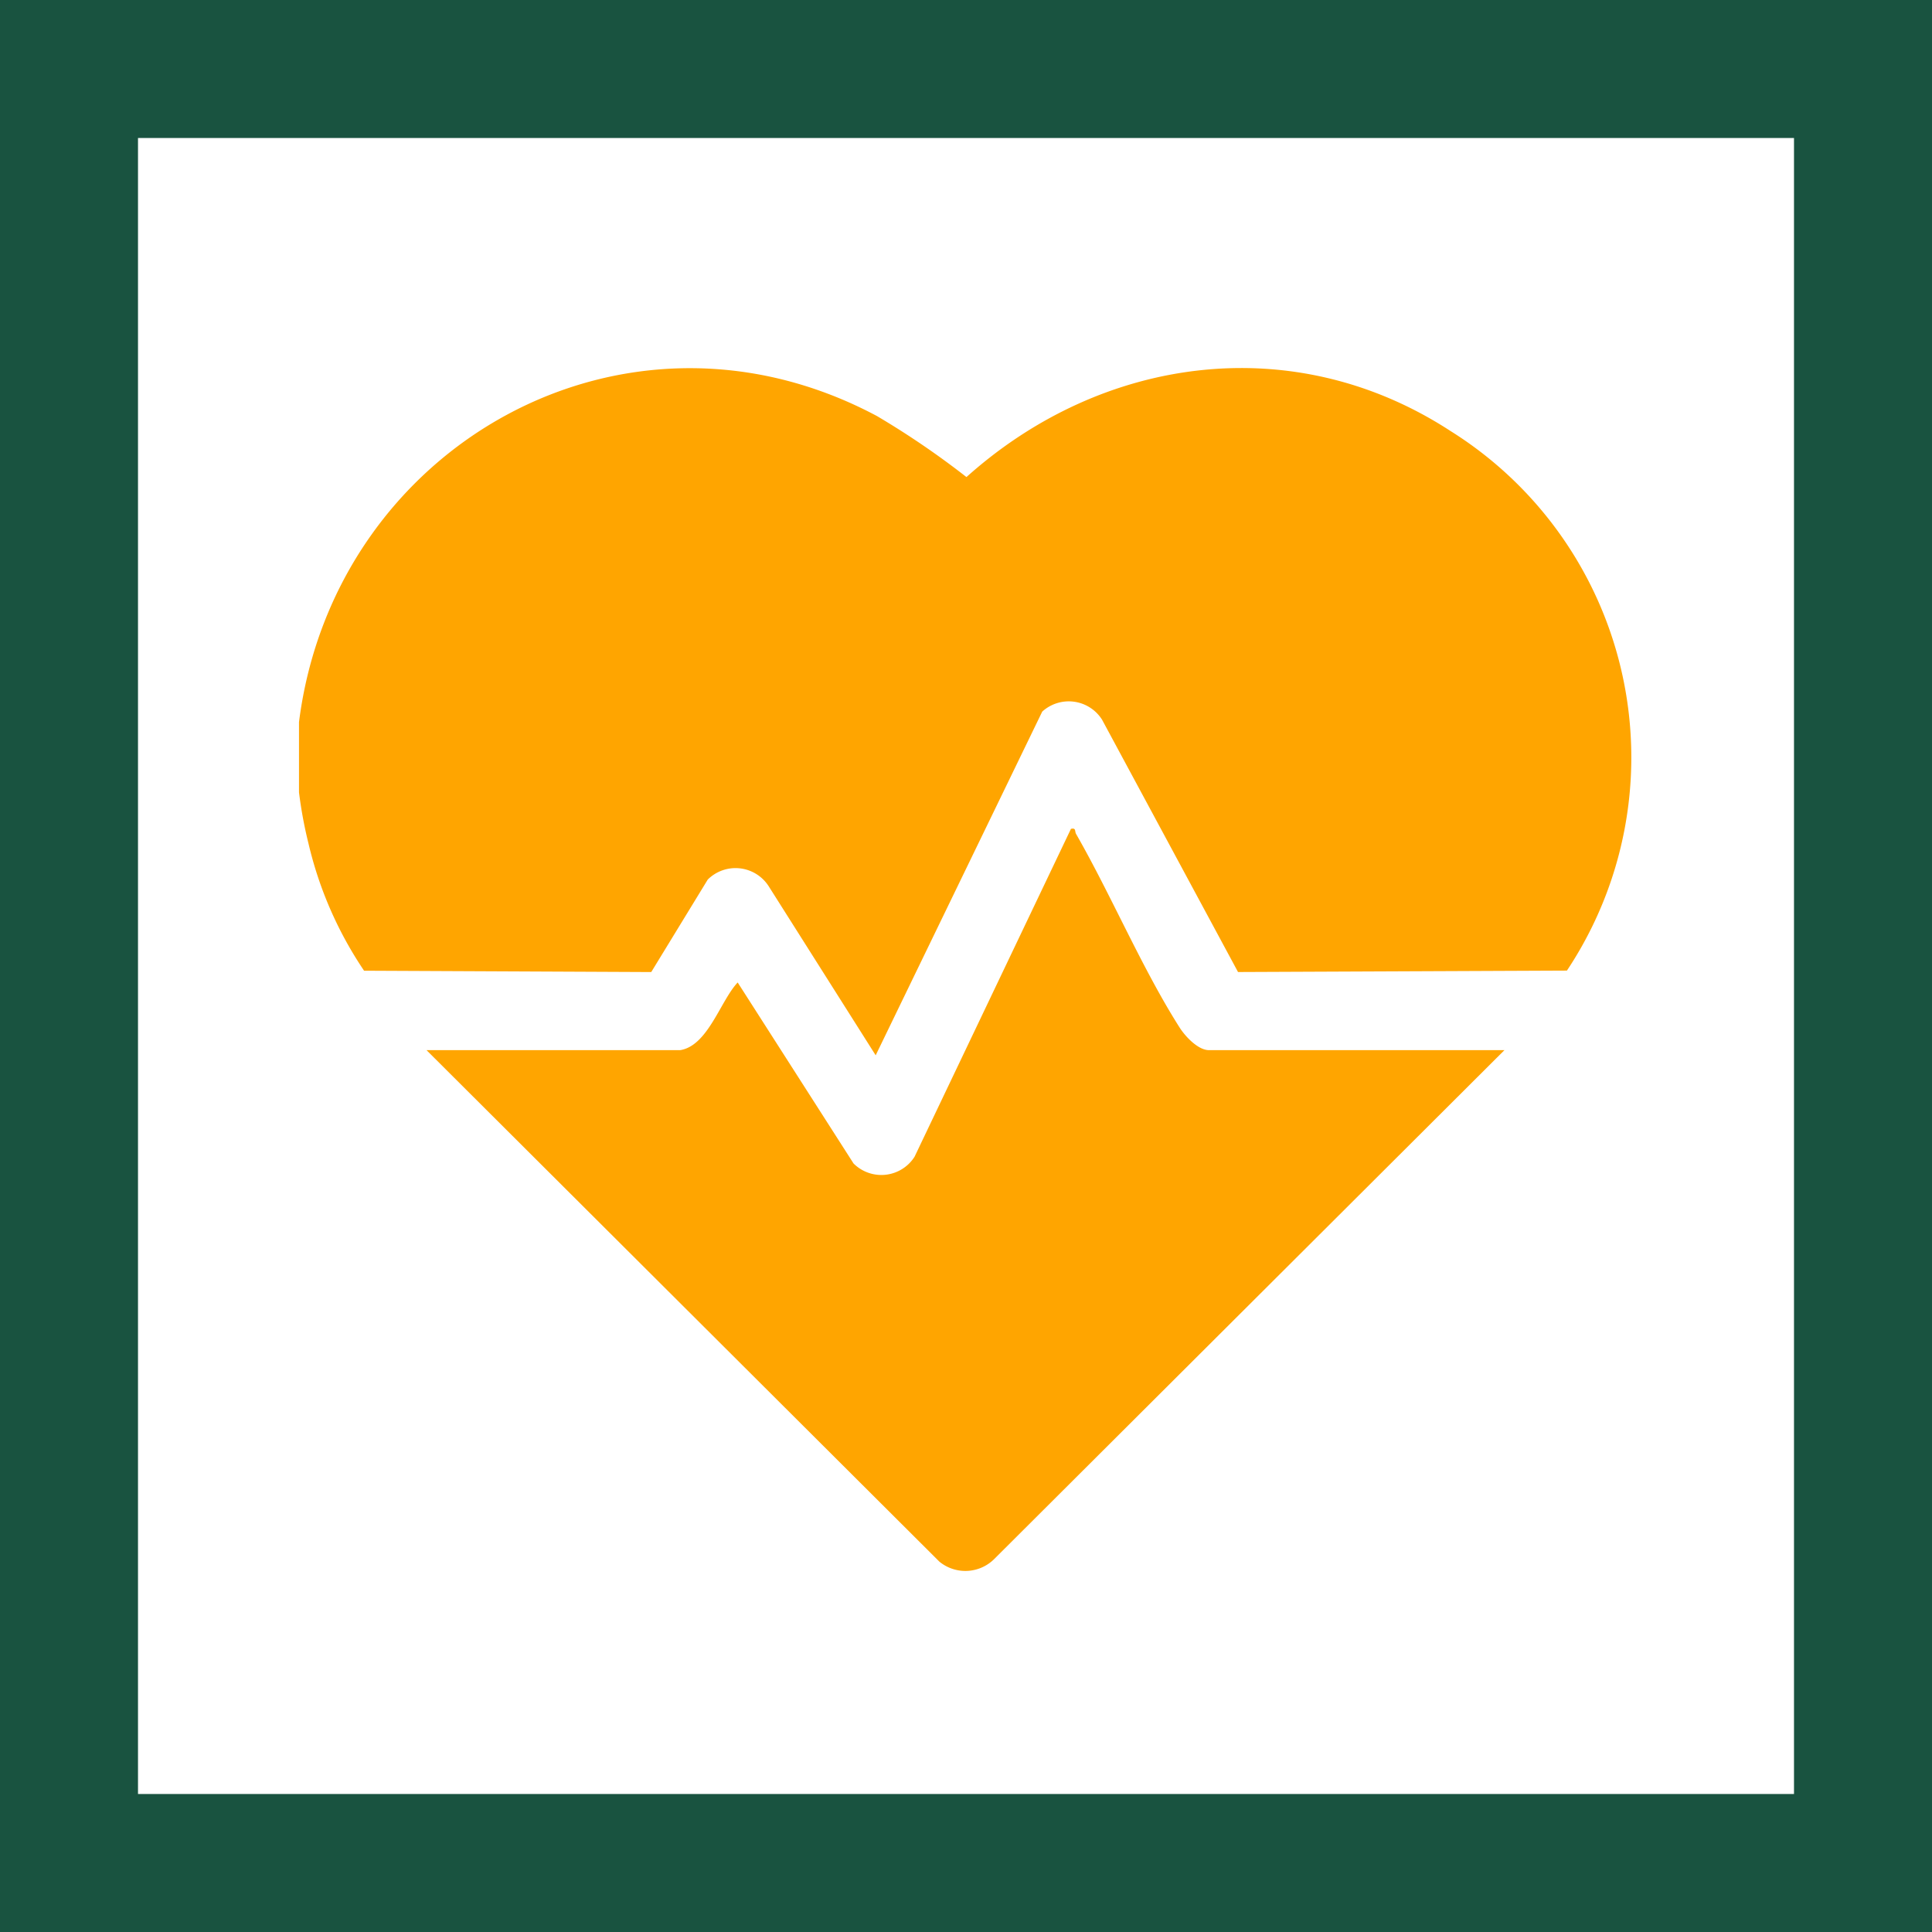
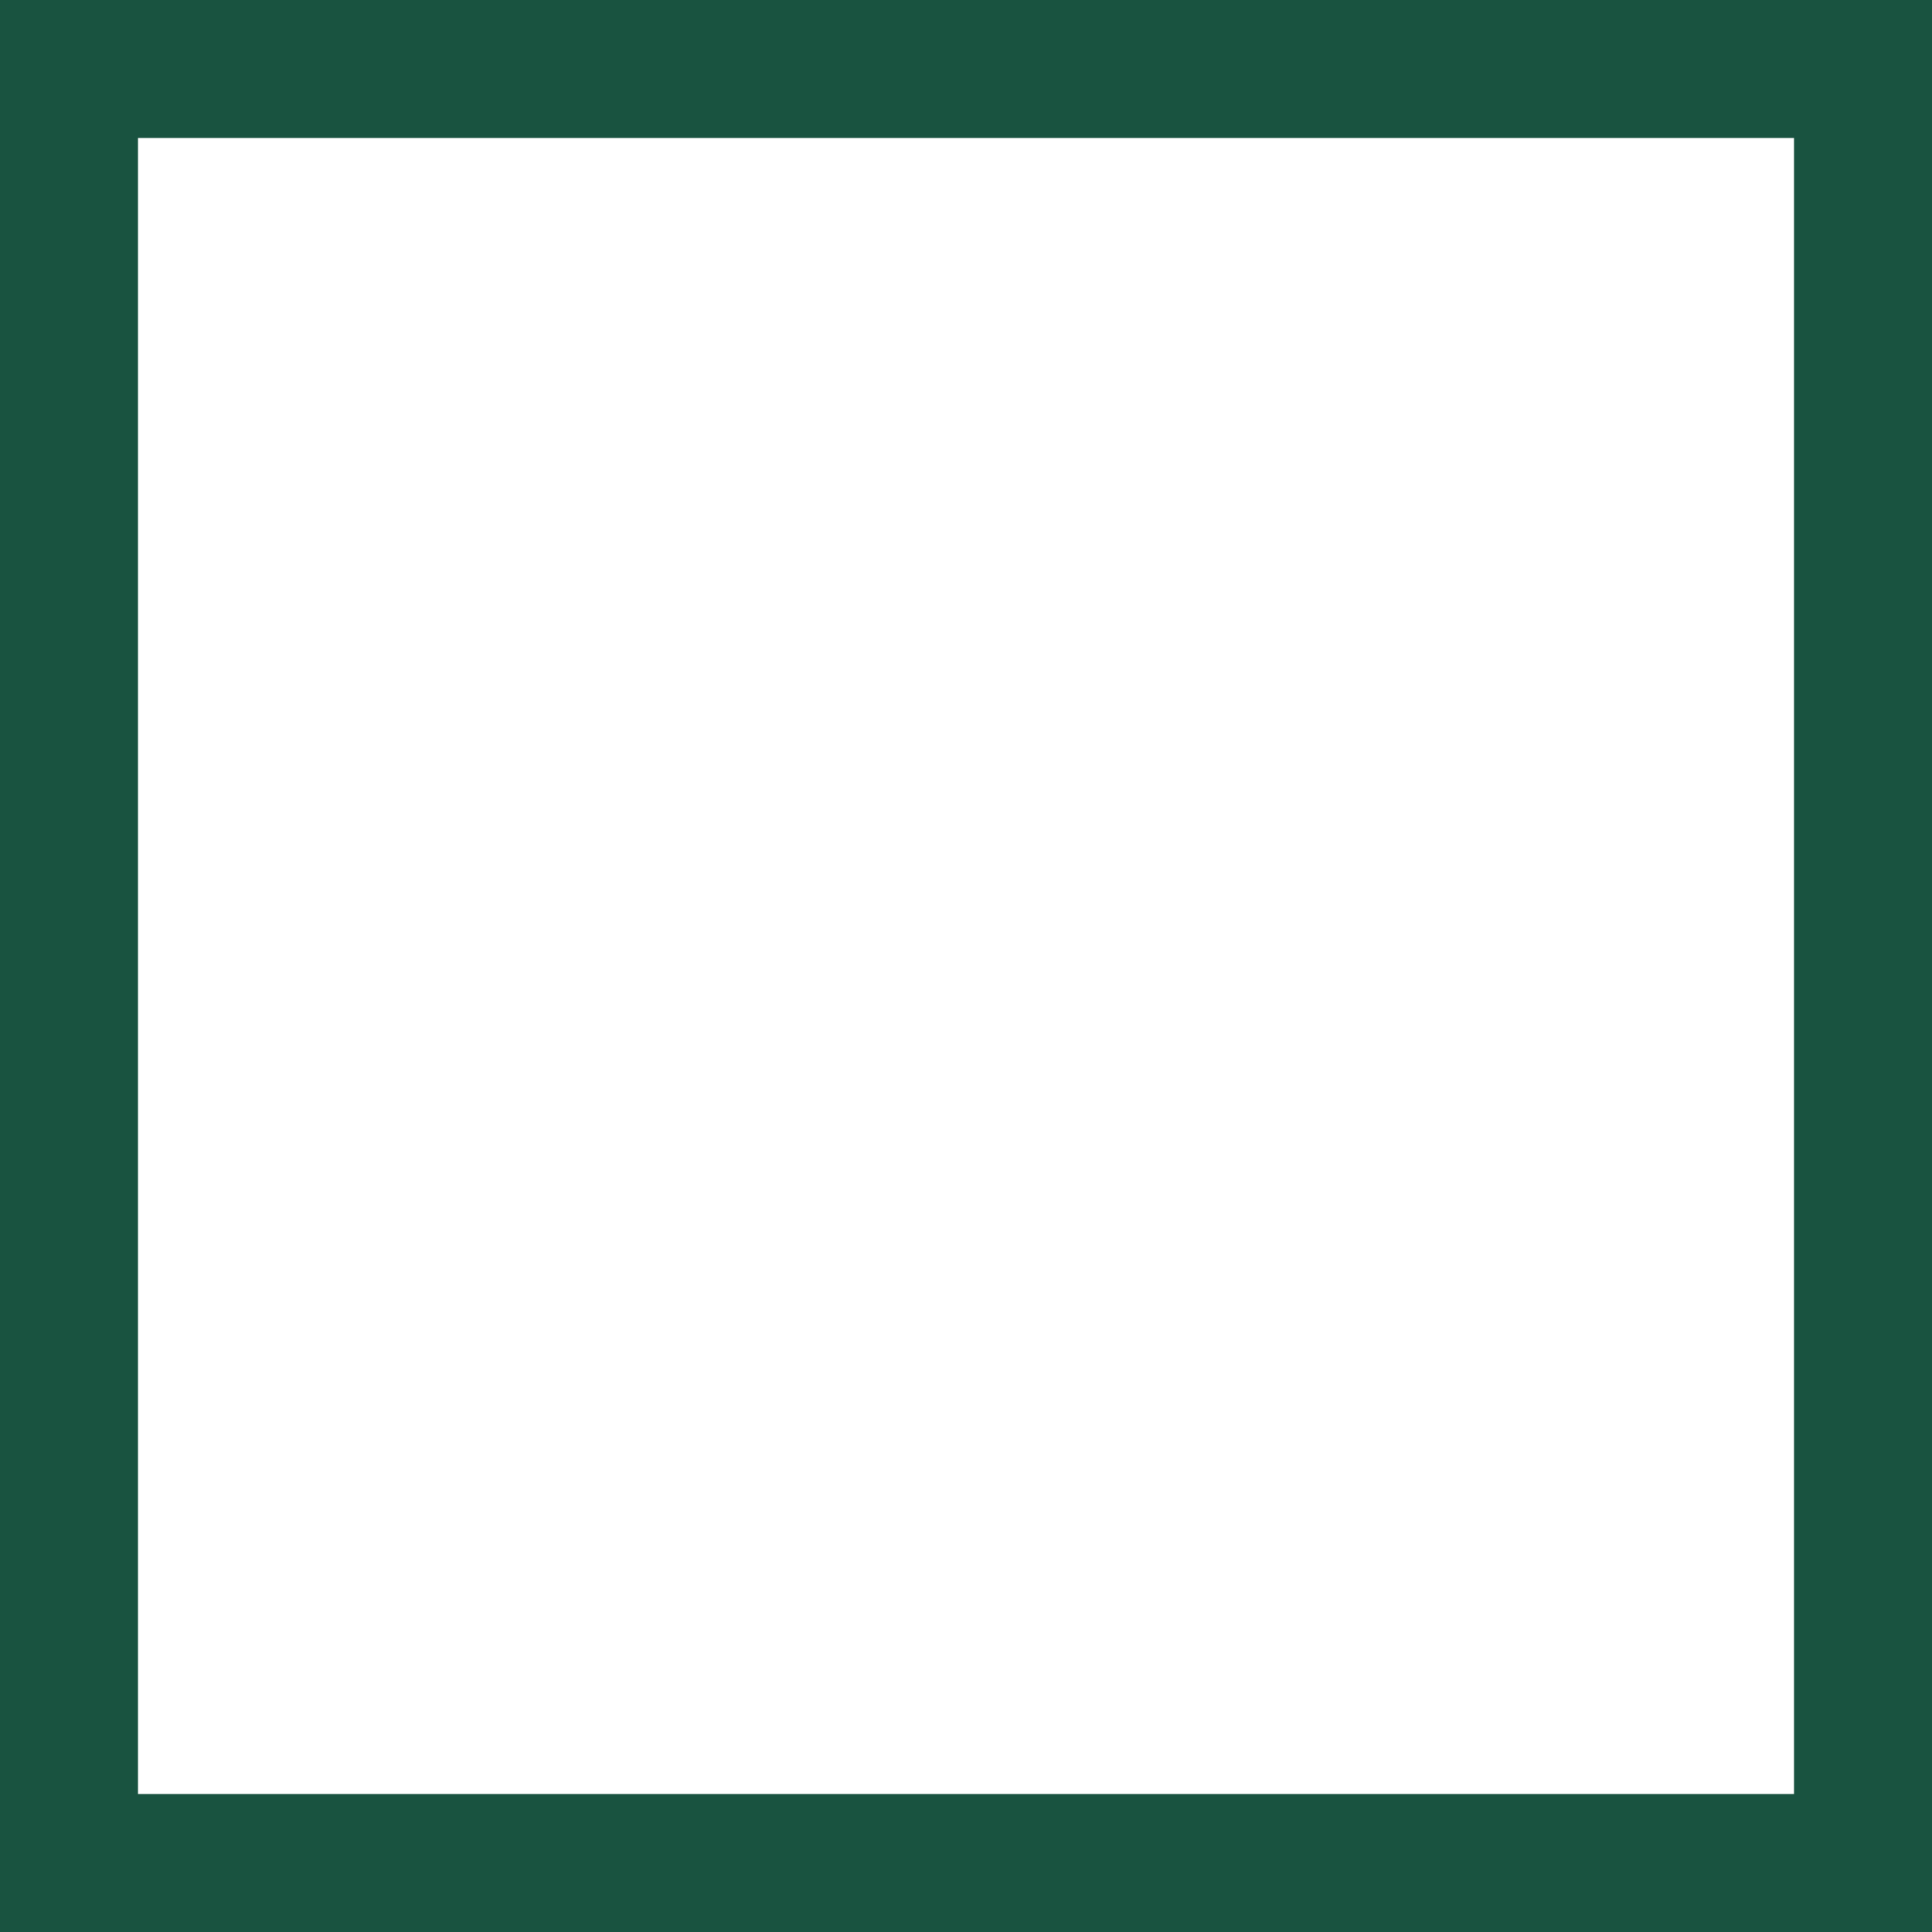
<svg xmlns="http://www.w3.org/2000/svg" width="84" height="84" viewBox="0 0 84 84">
  <defs>
    <clipPath id="clip-path">
-       <rect id="Rectangle_133" data-name="Rectangle 133" width="57.953" height="52.309" fill="orange" />
-     </clipPath>
+       </clipPath>
  </defs>
  <g id="Group_258" data-name="Group 258" transform="translate(-923 -1610)">
    <g id="Rectangle_79" data-name="Rectangle 79" transform="translate(923 1610)" fill="#fff" stroke="#195340" stroke-width="6">
      <rect width="84" height="84" stroke="none" />
      <rect x="3" y="3" width="78" height="78" fill="none" />
    </g>
    <g id="Group_230" data-name="Group 230" transform="translate(936 1626)">
      <g id="Group_229" data-name="Group 229" clip-path="url(#clip-path)">
        <path id="Path_209" data-name="Path 209" d="M0,15.394C1.523,3.388,14.154-3.769,25.132,2.091A36.488,36.488,0,0,1,29.02,4.742c5.912-5.3,14.259-6.425,21.049-2A16.741,16.741,0,0,1,55.127,26.2l-14.3.062L34.914,15.288a1.714,1.714,0,0,0-2.6-.348L25.073,29.883l-4.65-7.348a1.712,1.712,0,0,0-2.651-.293l-2.457,4.021L2.829,26.205A16.681,16.681,0,0,1,.417,20.693,18.806,18.806,0,0,1,0,18.451Z" transform="translate(0 0)" fill="orange" />
-         <path id="Path_210" data-name="Path 210" d="M17.64,33.472c1.2-.2,1.743-2.15,2.49-2.941L25.167,38.4a1.711,1.711,0,0,0,2.653-.291l6.8-14.257c.236-.051.154.1.224.224,1.54,2.687,2.863,5.838,4.5,8.414.242.382.8.984,1.279.984H53.467L31.283,55.6a1.78,1.78,0,0,1-2.383.113L6.6,33.472Z" transform="translate(-1.057 -3.815)" fill="orange" />
      </g>
    </g>
  </g>
</svg>